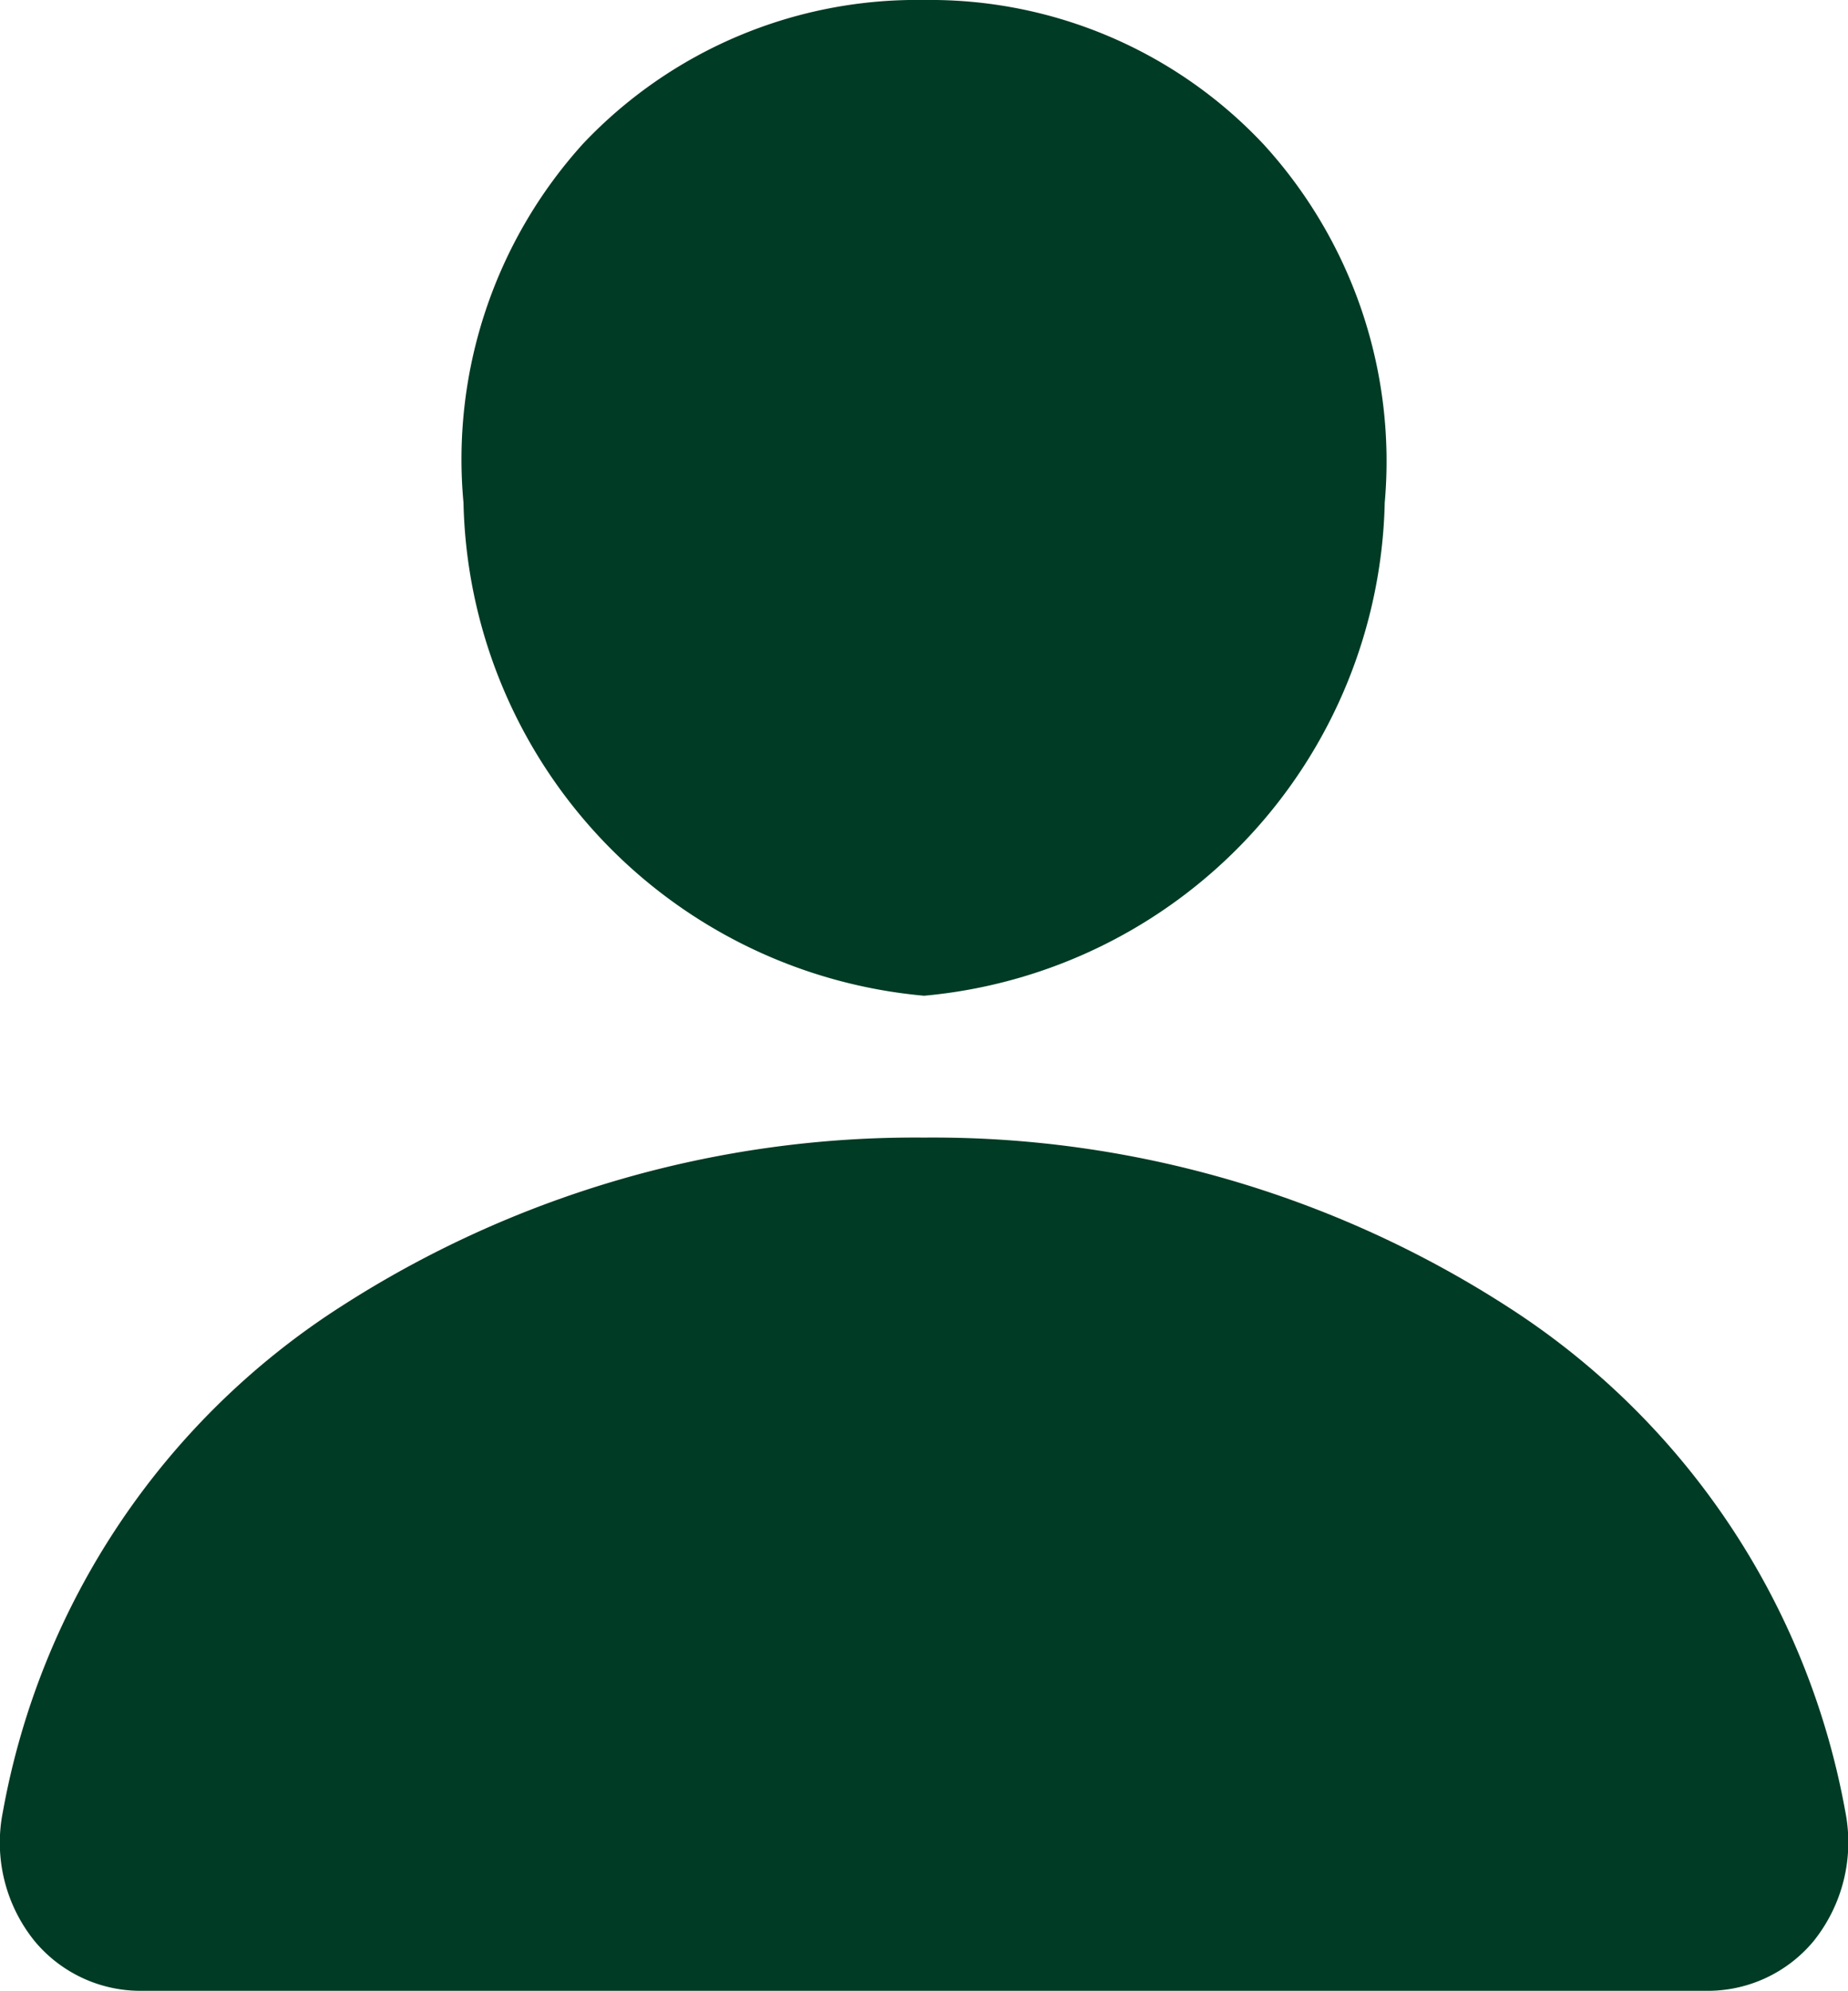
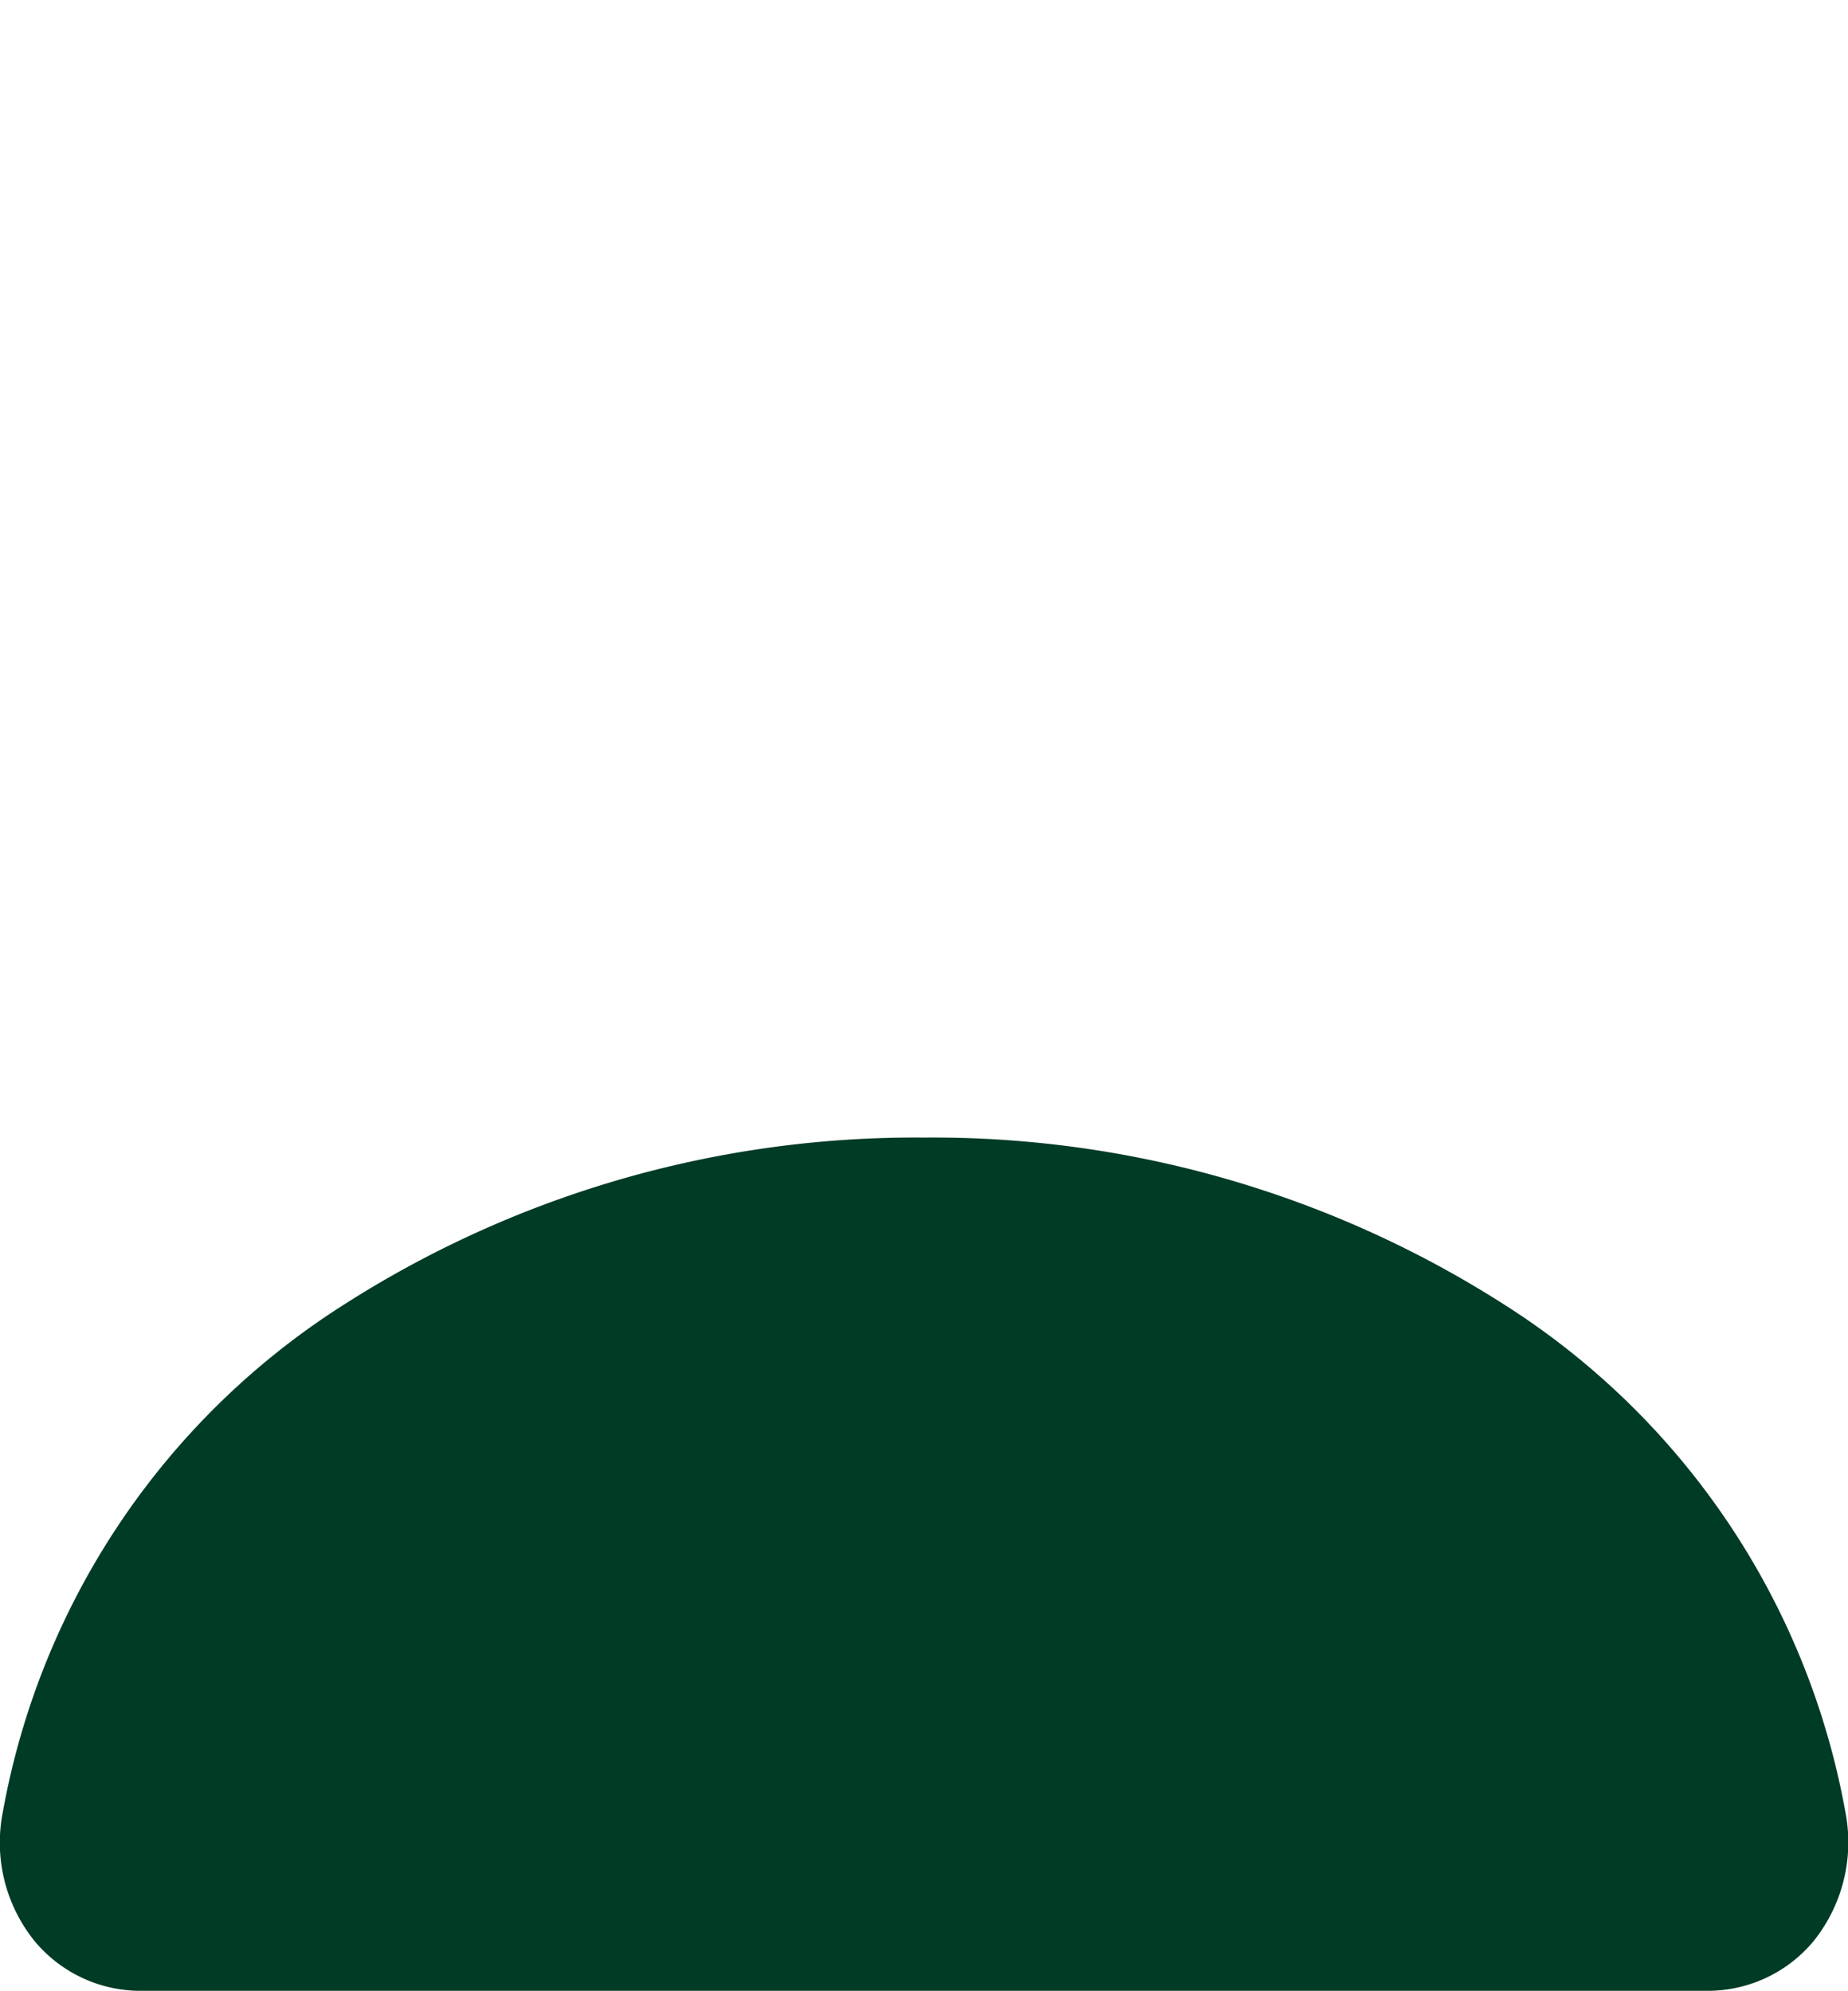
<svg xmlns="http://www.w3.org/2000/svg" width="8.353" height="8.997" viewBox="0 0 8.353 8.997">
  <g id="person" transform="translate(-0.75 -0.5)">
-     <path id="Pfad_10709" data-name="Pfad 10709" d="M6,1.154A2.066,2.066,0,0,0,4.464.5a2.075,2.075,0,0,0-1.542.65,2.125,2.125,0,0,0-.54,1.622A2.287,2.287,0,0,0,4.464,5,2.289,2.289,0,0,0,6.546,2.772,2.123,2.123,0,0,0,6,1.154Z" transform="translate(0.463)" fill="#003b25" />
    <path id="Pfad_10710" data-name="Pfad 10710" d="M8.461,8.356H1.393a.622.622,0,0,1-.486-.224.708.708,0,0,1-.144-.585A3.437,3.437,0,0,1,2.292,5.263,4.793,4.793,0,0,1,4.927,4.5a4.793,4.793,0,0,1,2.635.763A3.437,3.437,0,0,1,9.091,7.547a.714.714,0,0,1-.144.585.622.622,0,0,1-.486.224Z" transform="translate(0 1.141)" fill="#003b25" />
  </g>
</svg>